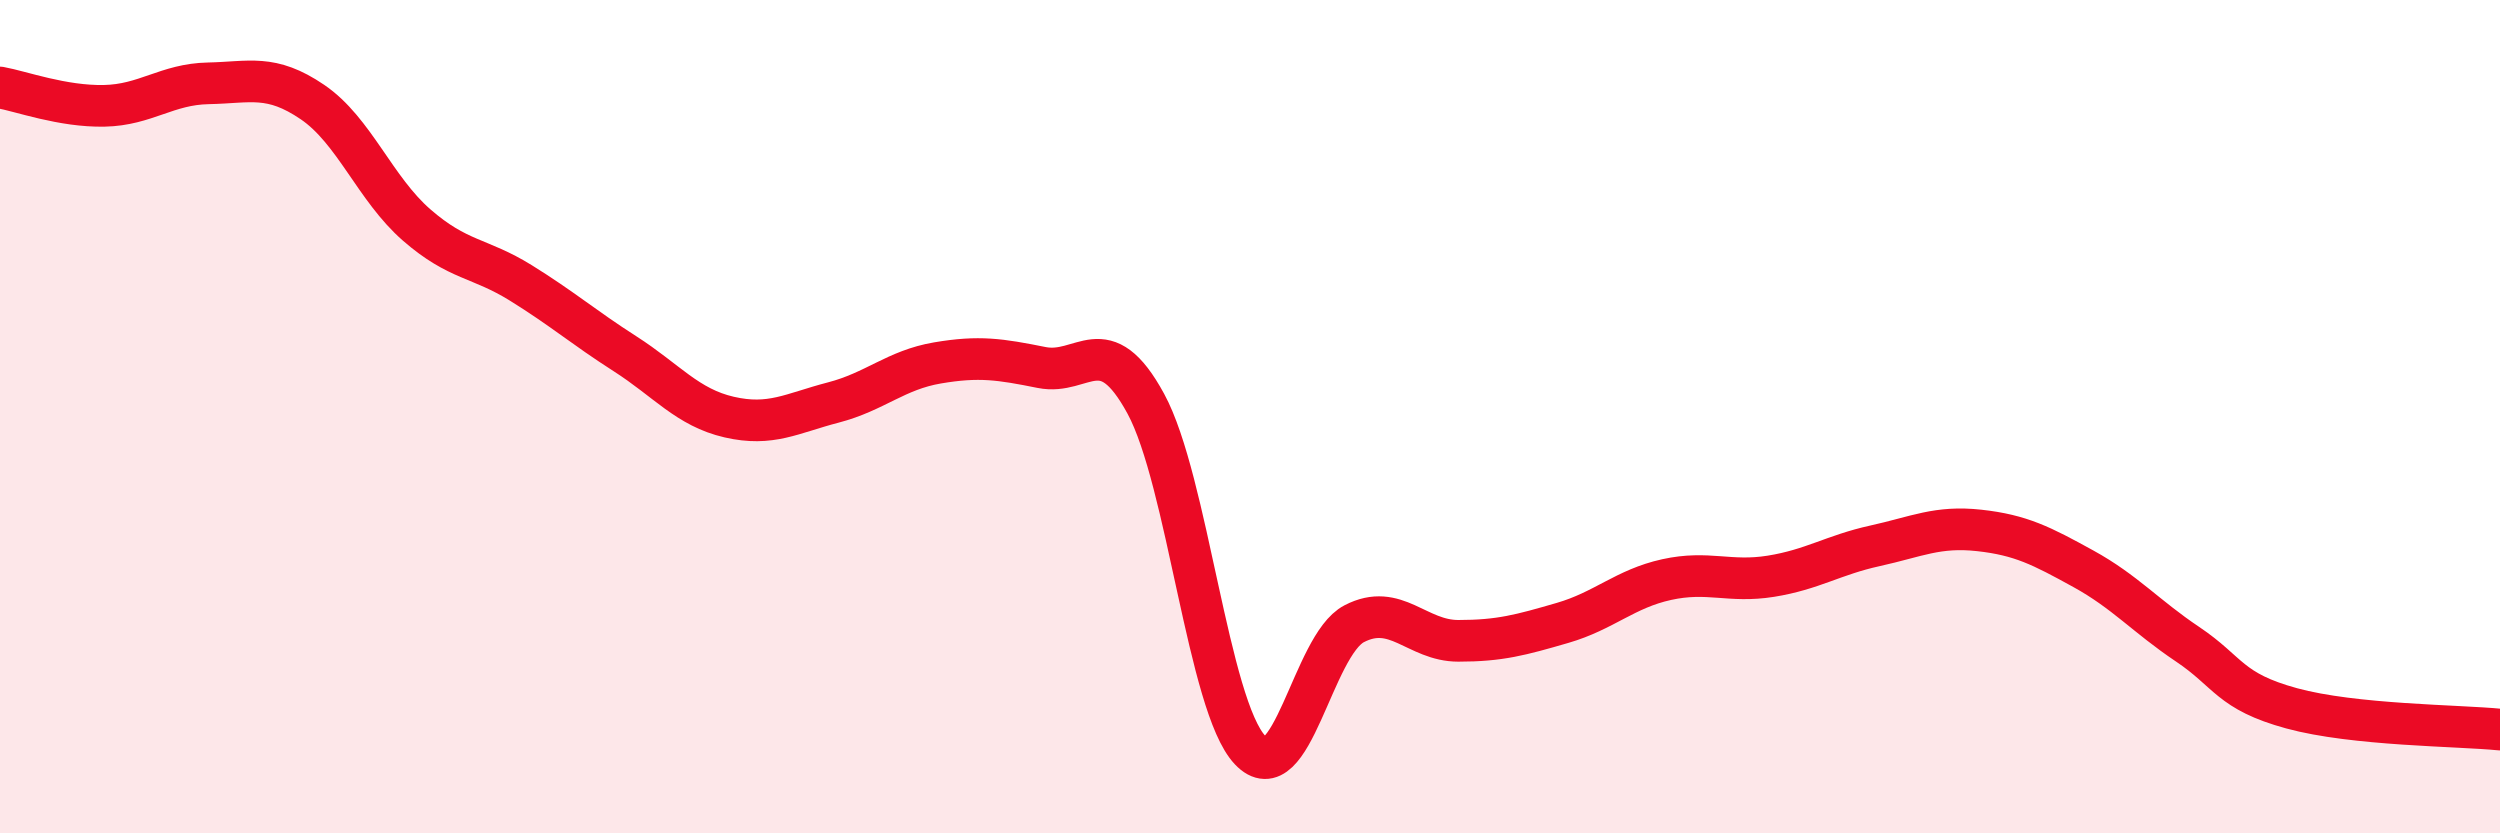
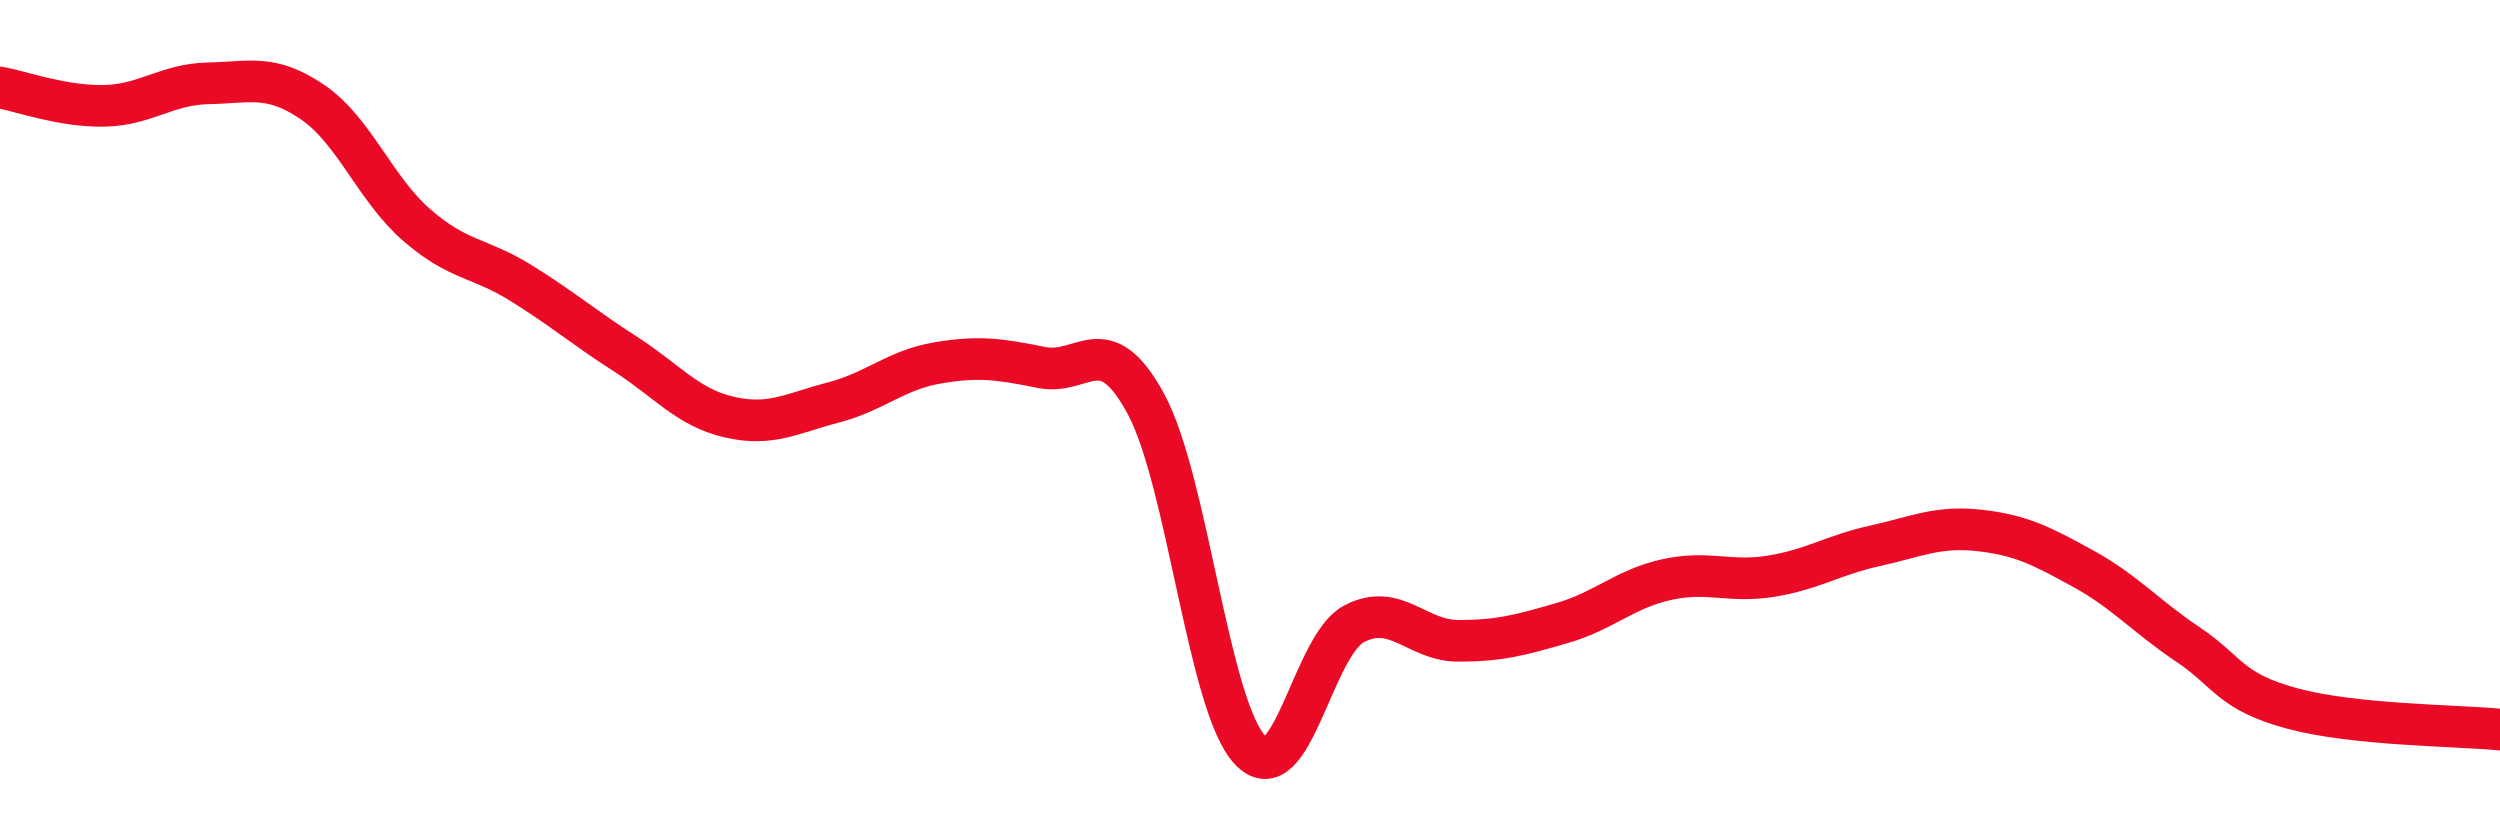
<svg xmlns="http://www.w3.org/2000/svg" width="60" height="20" viewBox="0 0 60 20">
-   <path d="M 0,2.1 C 0.5,2.19 1.5,2.56 2.5,2.54 C 3.5,2.52 4,2.02 5,2 C 6,1.98 6.5,1.77 7.5,2.45 C 8.5,3.13 9,4.53 10,5.4 C 11,6.27 11.5,6.17 12.5,6.79 C 13.5,7.41 14,7.85 15,8.49 C 16,9.13 16.5,9.78 17.5,10.01 C 18.5,10.24 19,9.92 20,9.66 C 21,9.4 21.5,8.88 22.5,8.71 C 23.5,8.54 24,8.62 25,8.82 C 26,9.02 26.5,7.85 27.5,9.69 C 28.5,11.53 29,16.94 30,18 C 31,19.06 31.5,15.49 32.5,14.97 C 33.5,14.45 34,15.38 35,15.38 C 36,15.38 36.5,15.24 37.5,14.95 C 38.5,14.66 39,14.13 40,13.91 C 41,13.69 41.5,13.99 42.5,13.83 C 43.5,13.67 44,13.32 45,13.1 C 46,12.88 46.5,12.62 47.5,12.73 C 48.5,12.84 49,13.1 50,13.65 C 51,14.2 51.5,14.79 52.5,15.46 C 53.5,16.13 53.5,16.59 55,17 C 56.5,17.41 59,17.41 60,17.51L60 20L0 20Z" fill="#EB0A25" opacity="0.1" stroke-linecap="round" stroke-linejoin="round" />
  <path d="M 0,2.1 C 0.5,2.19 1.5,2.56 2.5,2.54 C 3.5,2.52 4,2.02 5,2 C 6,1.98 6.5,1.77 7.5,2.45 C 8.5,3.13 9,4.53 10,5.4 C 11,6.27 11.5,6.17 12.5,6.79 C 13.5,7.41 14,7.85 15,8.49 C 16,9.13 16.5,9.78 17.5,10.01 C 18.5,10.24 19,9.92 20,9.66 C 21,9.4 21.5,8.88 22.5,8.71 C 23.5,8.54 24,8.62 25,8.82 C 26,9.02 26.5,7.85 27.5,9.69 C 28.5,11.53 29,16.94 30,18 C 31,19.06 31.5,15.49 32.5,14.97 C 33.5,14.45 34,15.38 35,15.38 C 36,15.38 36.5,15.24 37.5,14.95 C 38.5,14.66 39,14.13 40,13.91 C 41,13.69 41.5,13.99 42.5,13.83 C 43.5,13.67 44,13.32 45,13.1 C 46,12.88 46.5,12.62 47.5,12.73 C 48.5,12.84 49,13.1 50,13.65 C 51,14.2 51.5,14.79 52.5,15.46 C 53.5,16.13 53.5,16.59 55,17 C 56.5,17.41 59,17.41 60,17.51" stroke="#EB0A25" stroke-width="1" fill="none" stroke-linecap="round" stroke-linejoin="round" />
</svg>